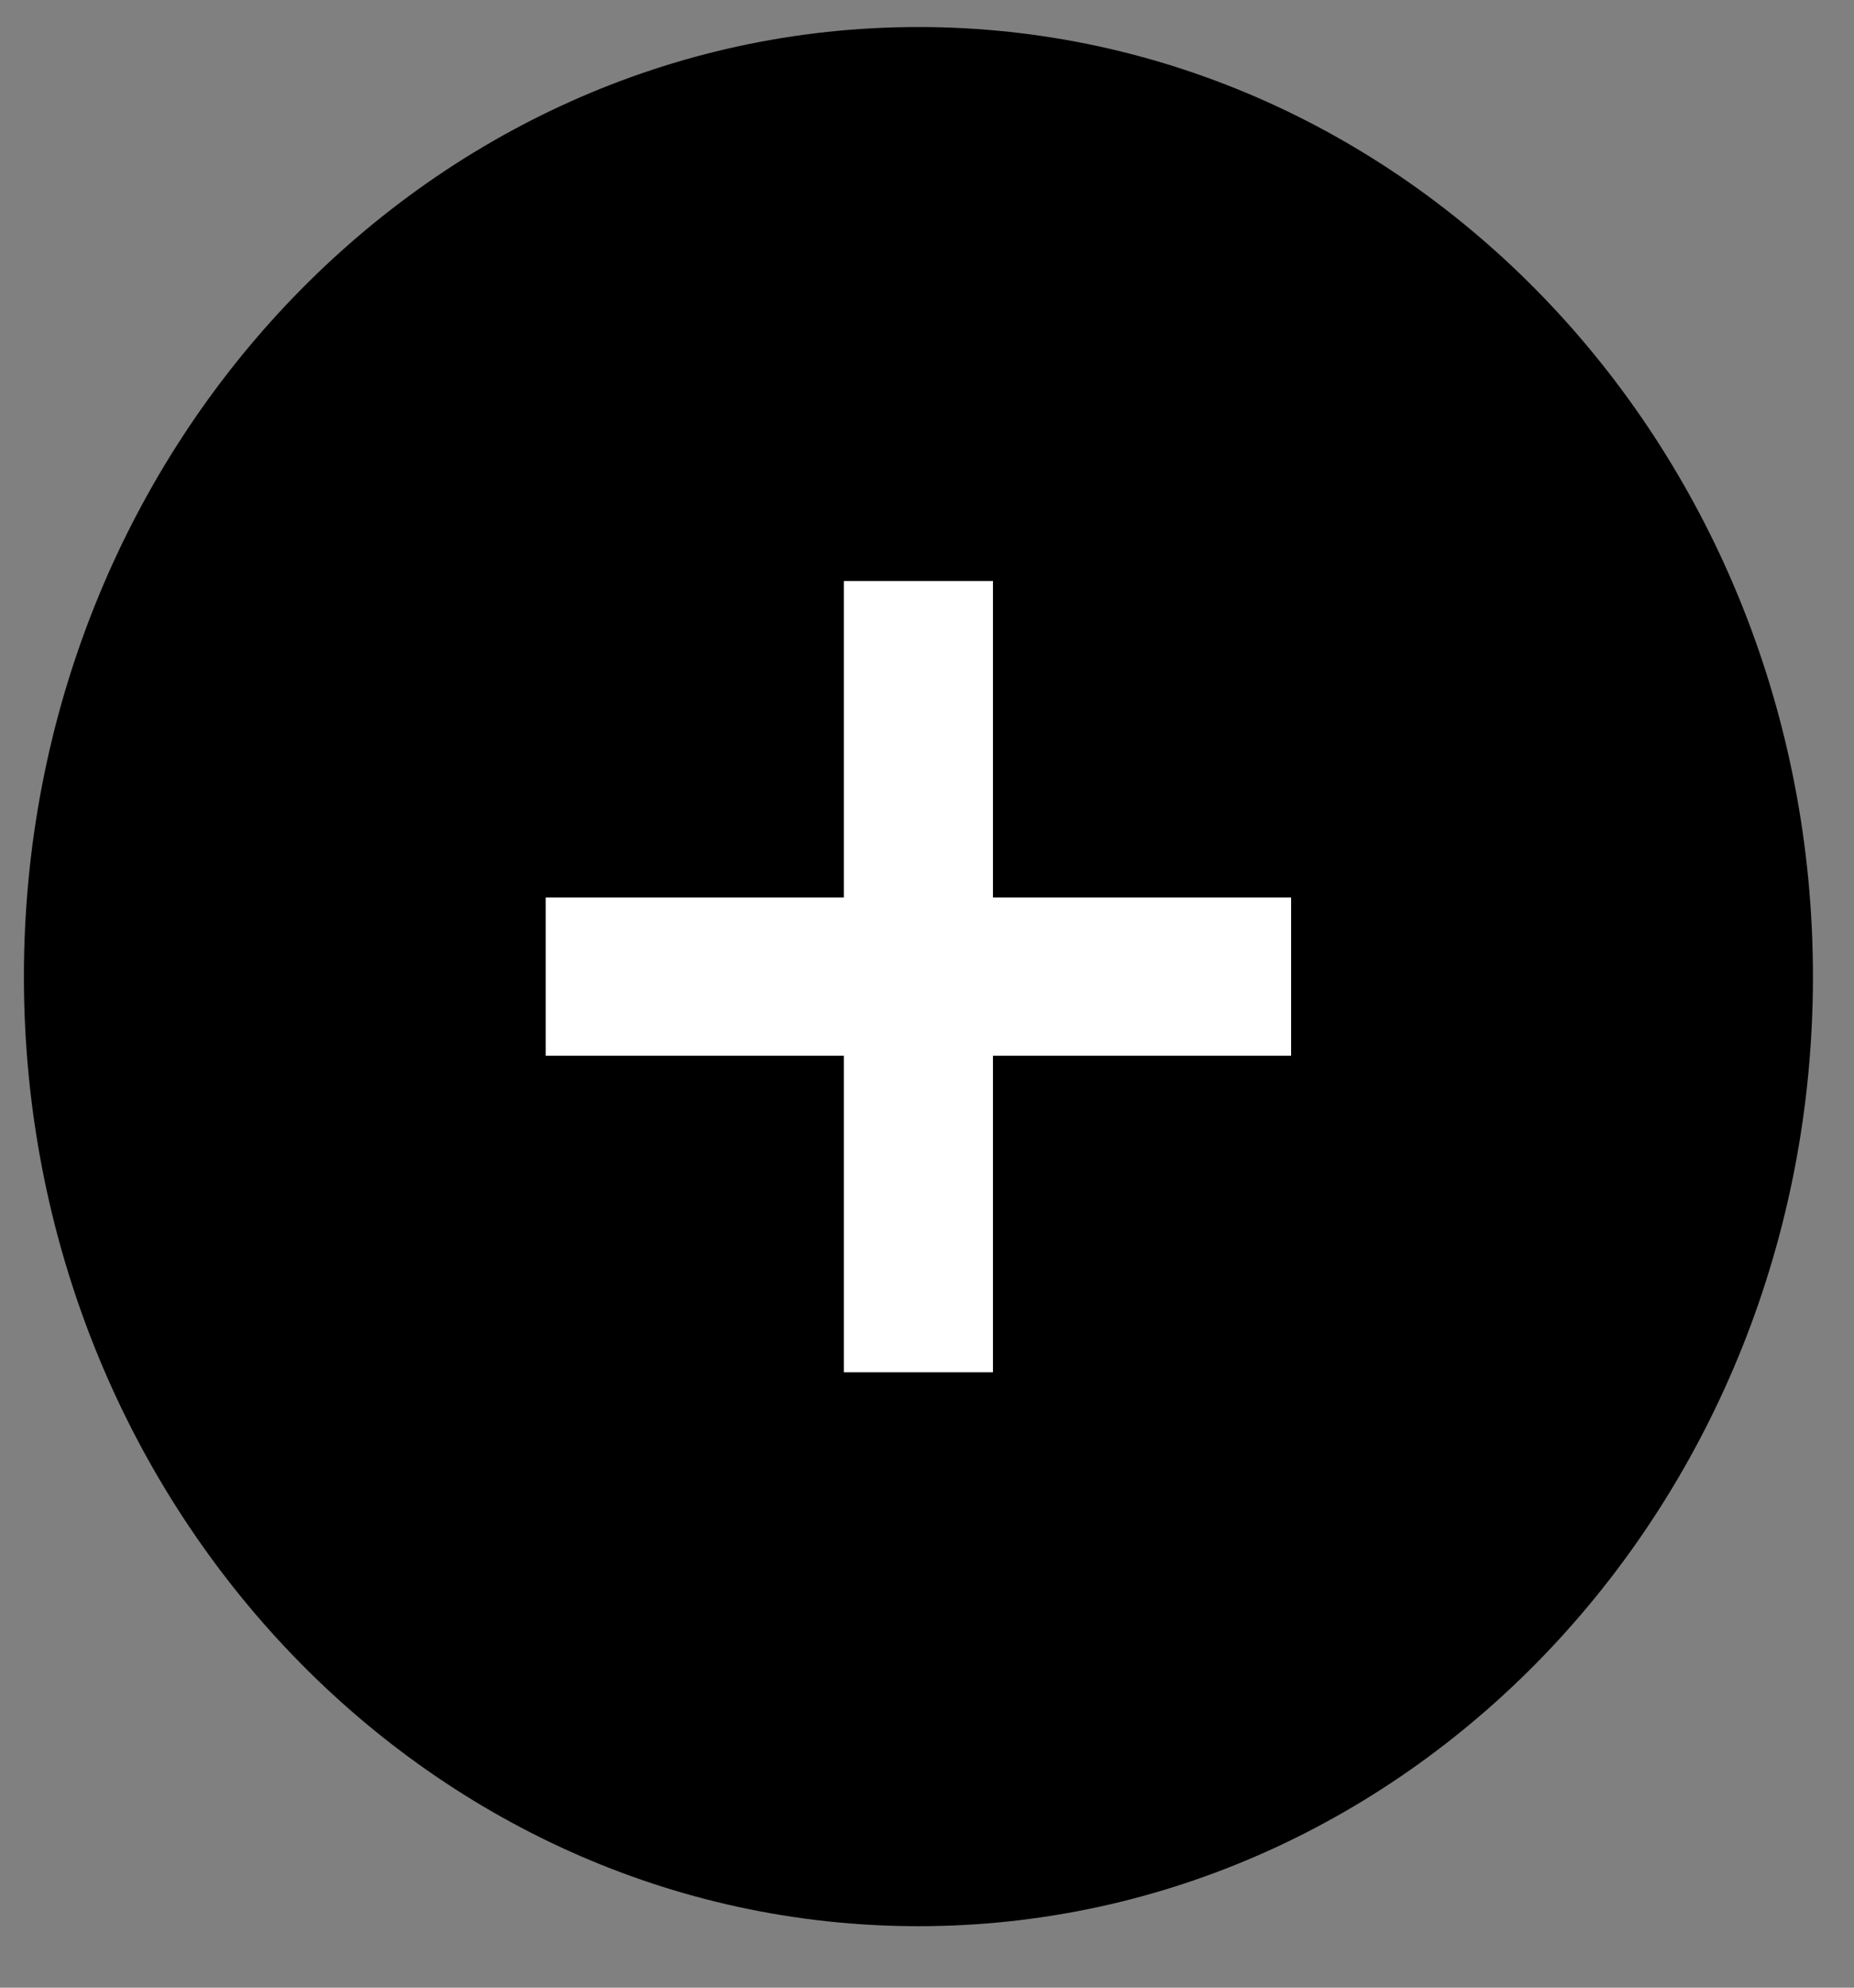
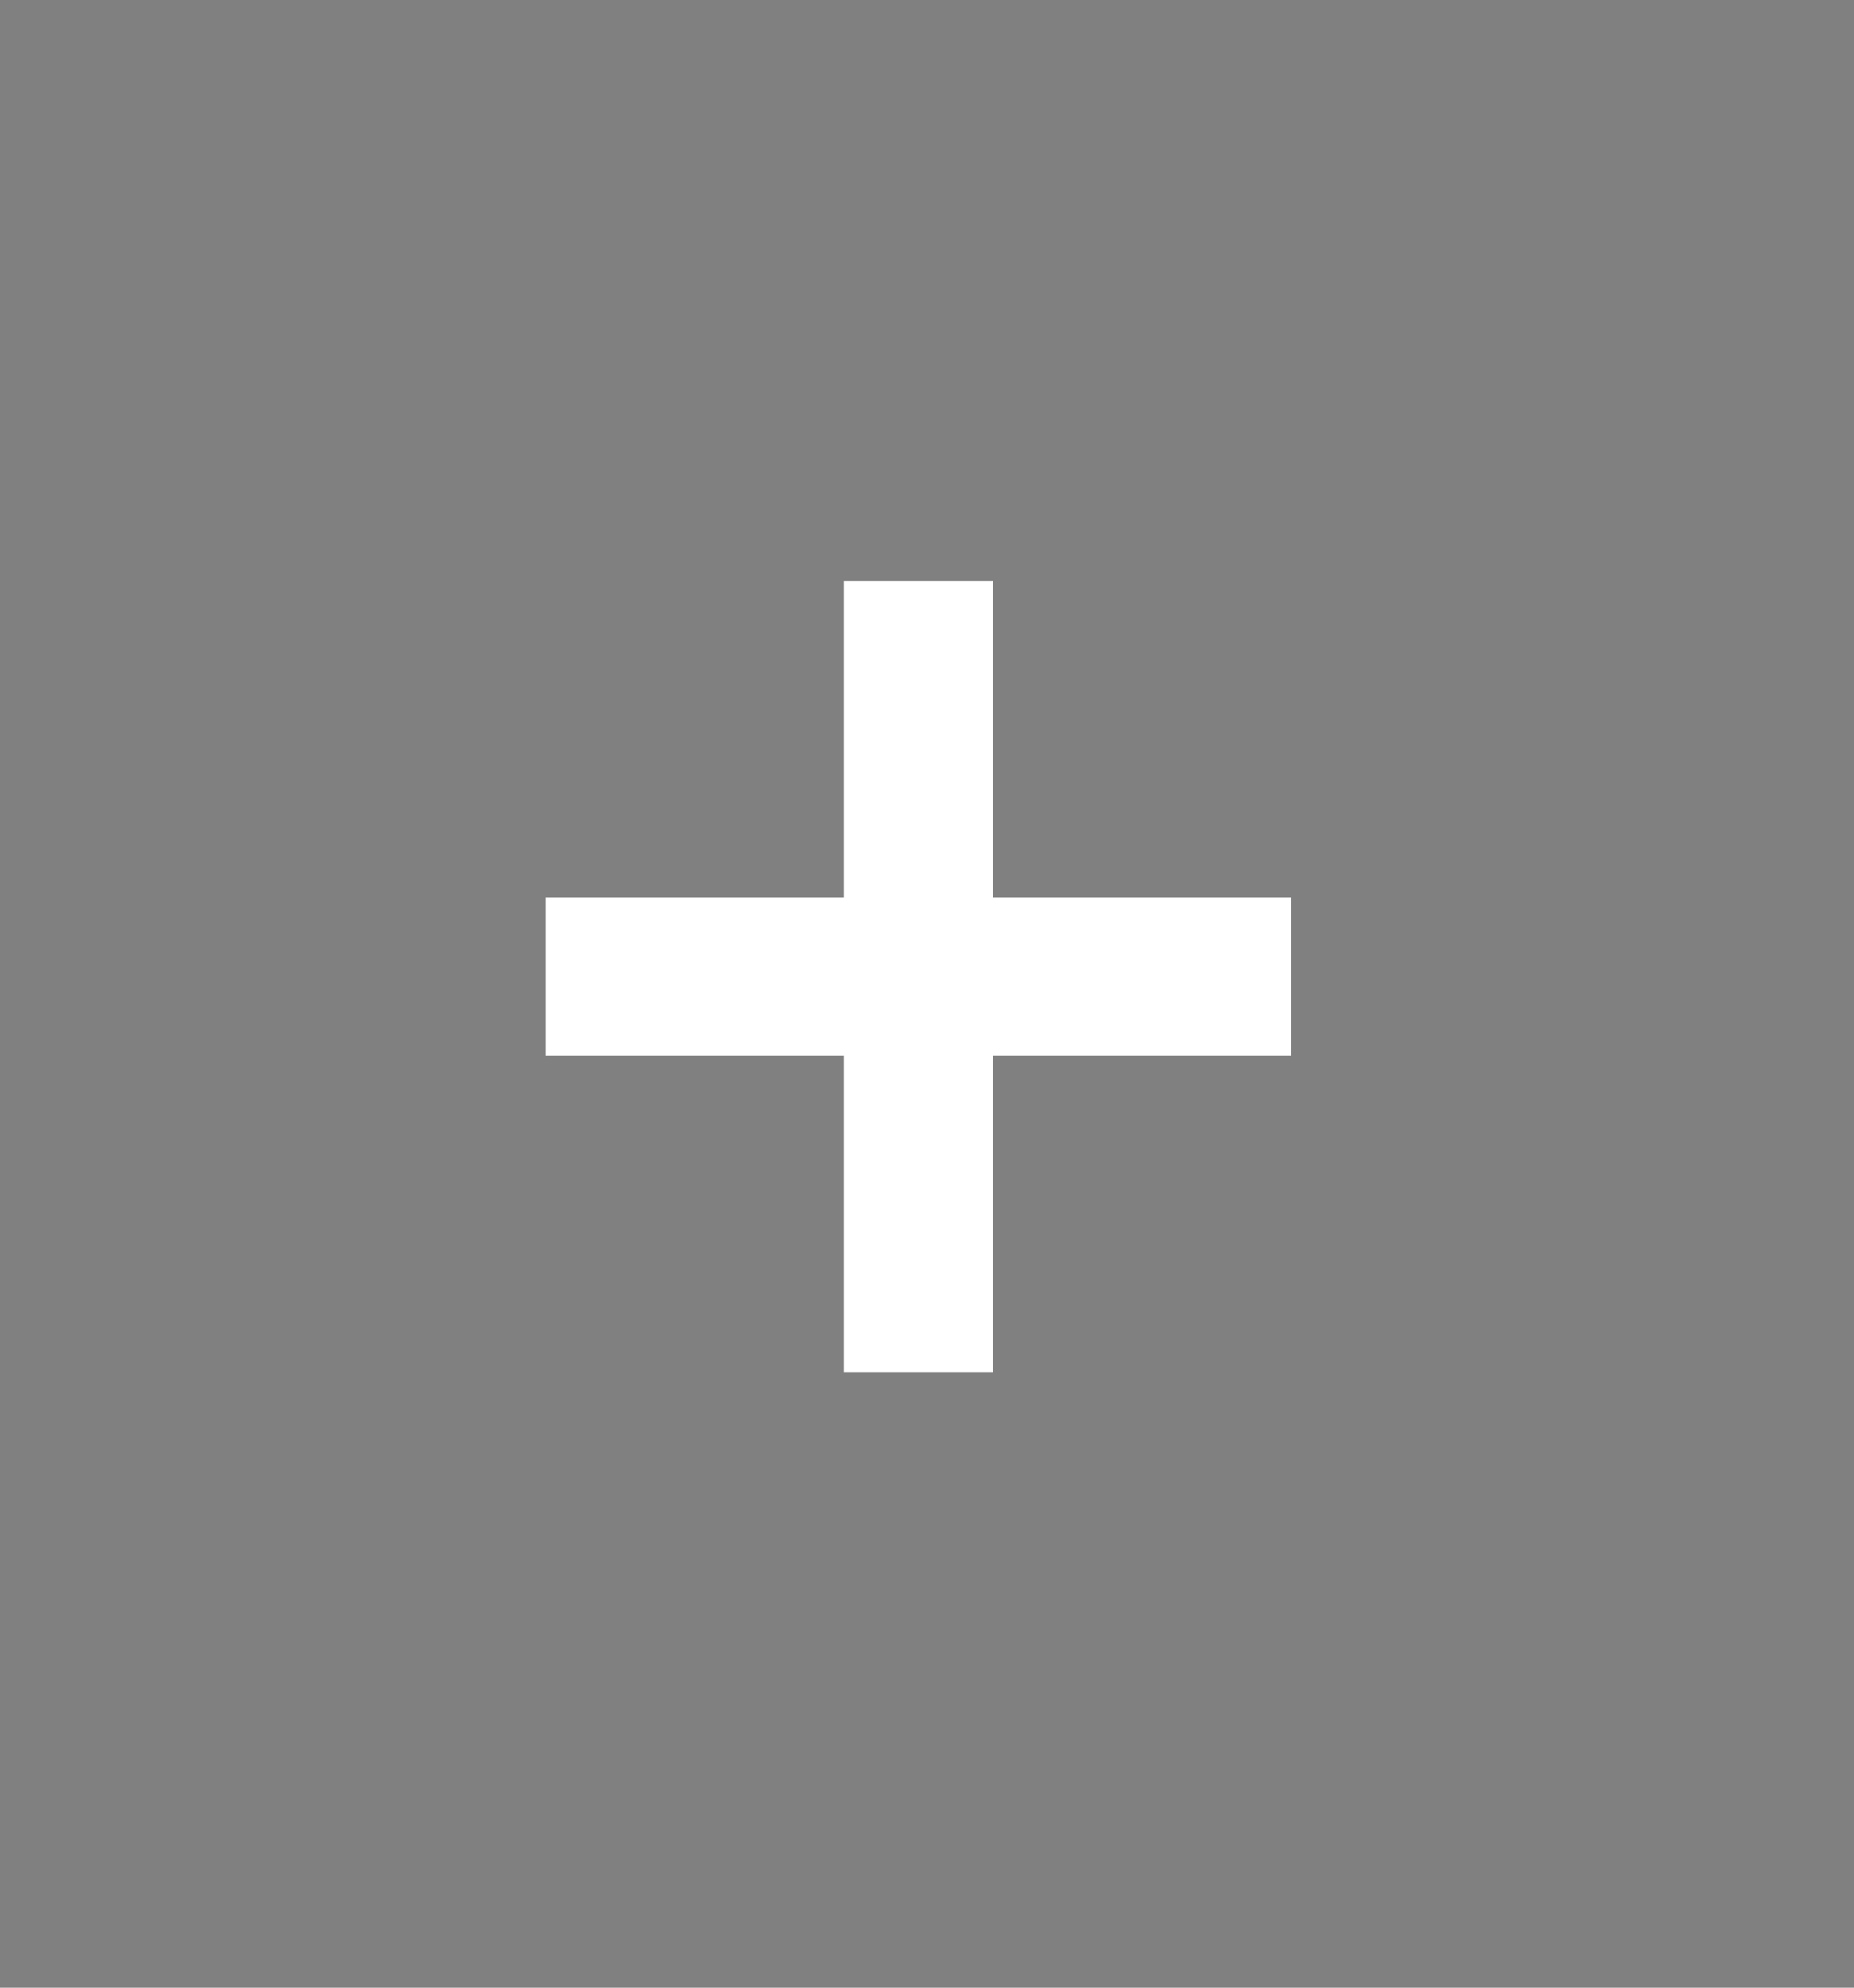
<svg xmlns="http://www.w3.org/2000/svg" width="28" height="30" viewBox="0 0 28 30" fill="none">
  <rect x="0" y="0" width="28" height="30" fill="#808080" stroke="none" />
-   <path d="M13.87 29.072C21.331 29.072 27.38 22.655 27.38 14.74C27.38 6.825 21.331 0.408 13.87 0.408C6.409 0.408 0.361 6.825 0.361 14.74C0.361 22.655 6.409 29.072 13.87 29.072Z" fill="black" />
  <path fill-rule="evenodd" clip-rule="evenodd" d="M14.996 13.546H19.499V15.934H14.996V20.712H12.744V15.934H8.241V13.546H12.744V8.769H14.996V13.546Z" fill="white" />
</svg>